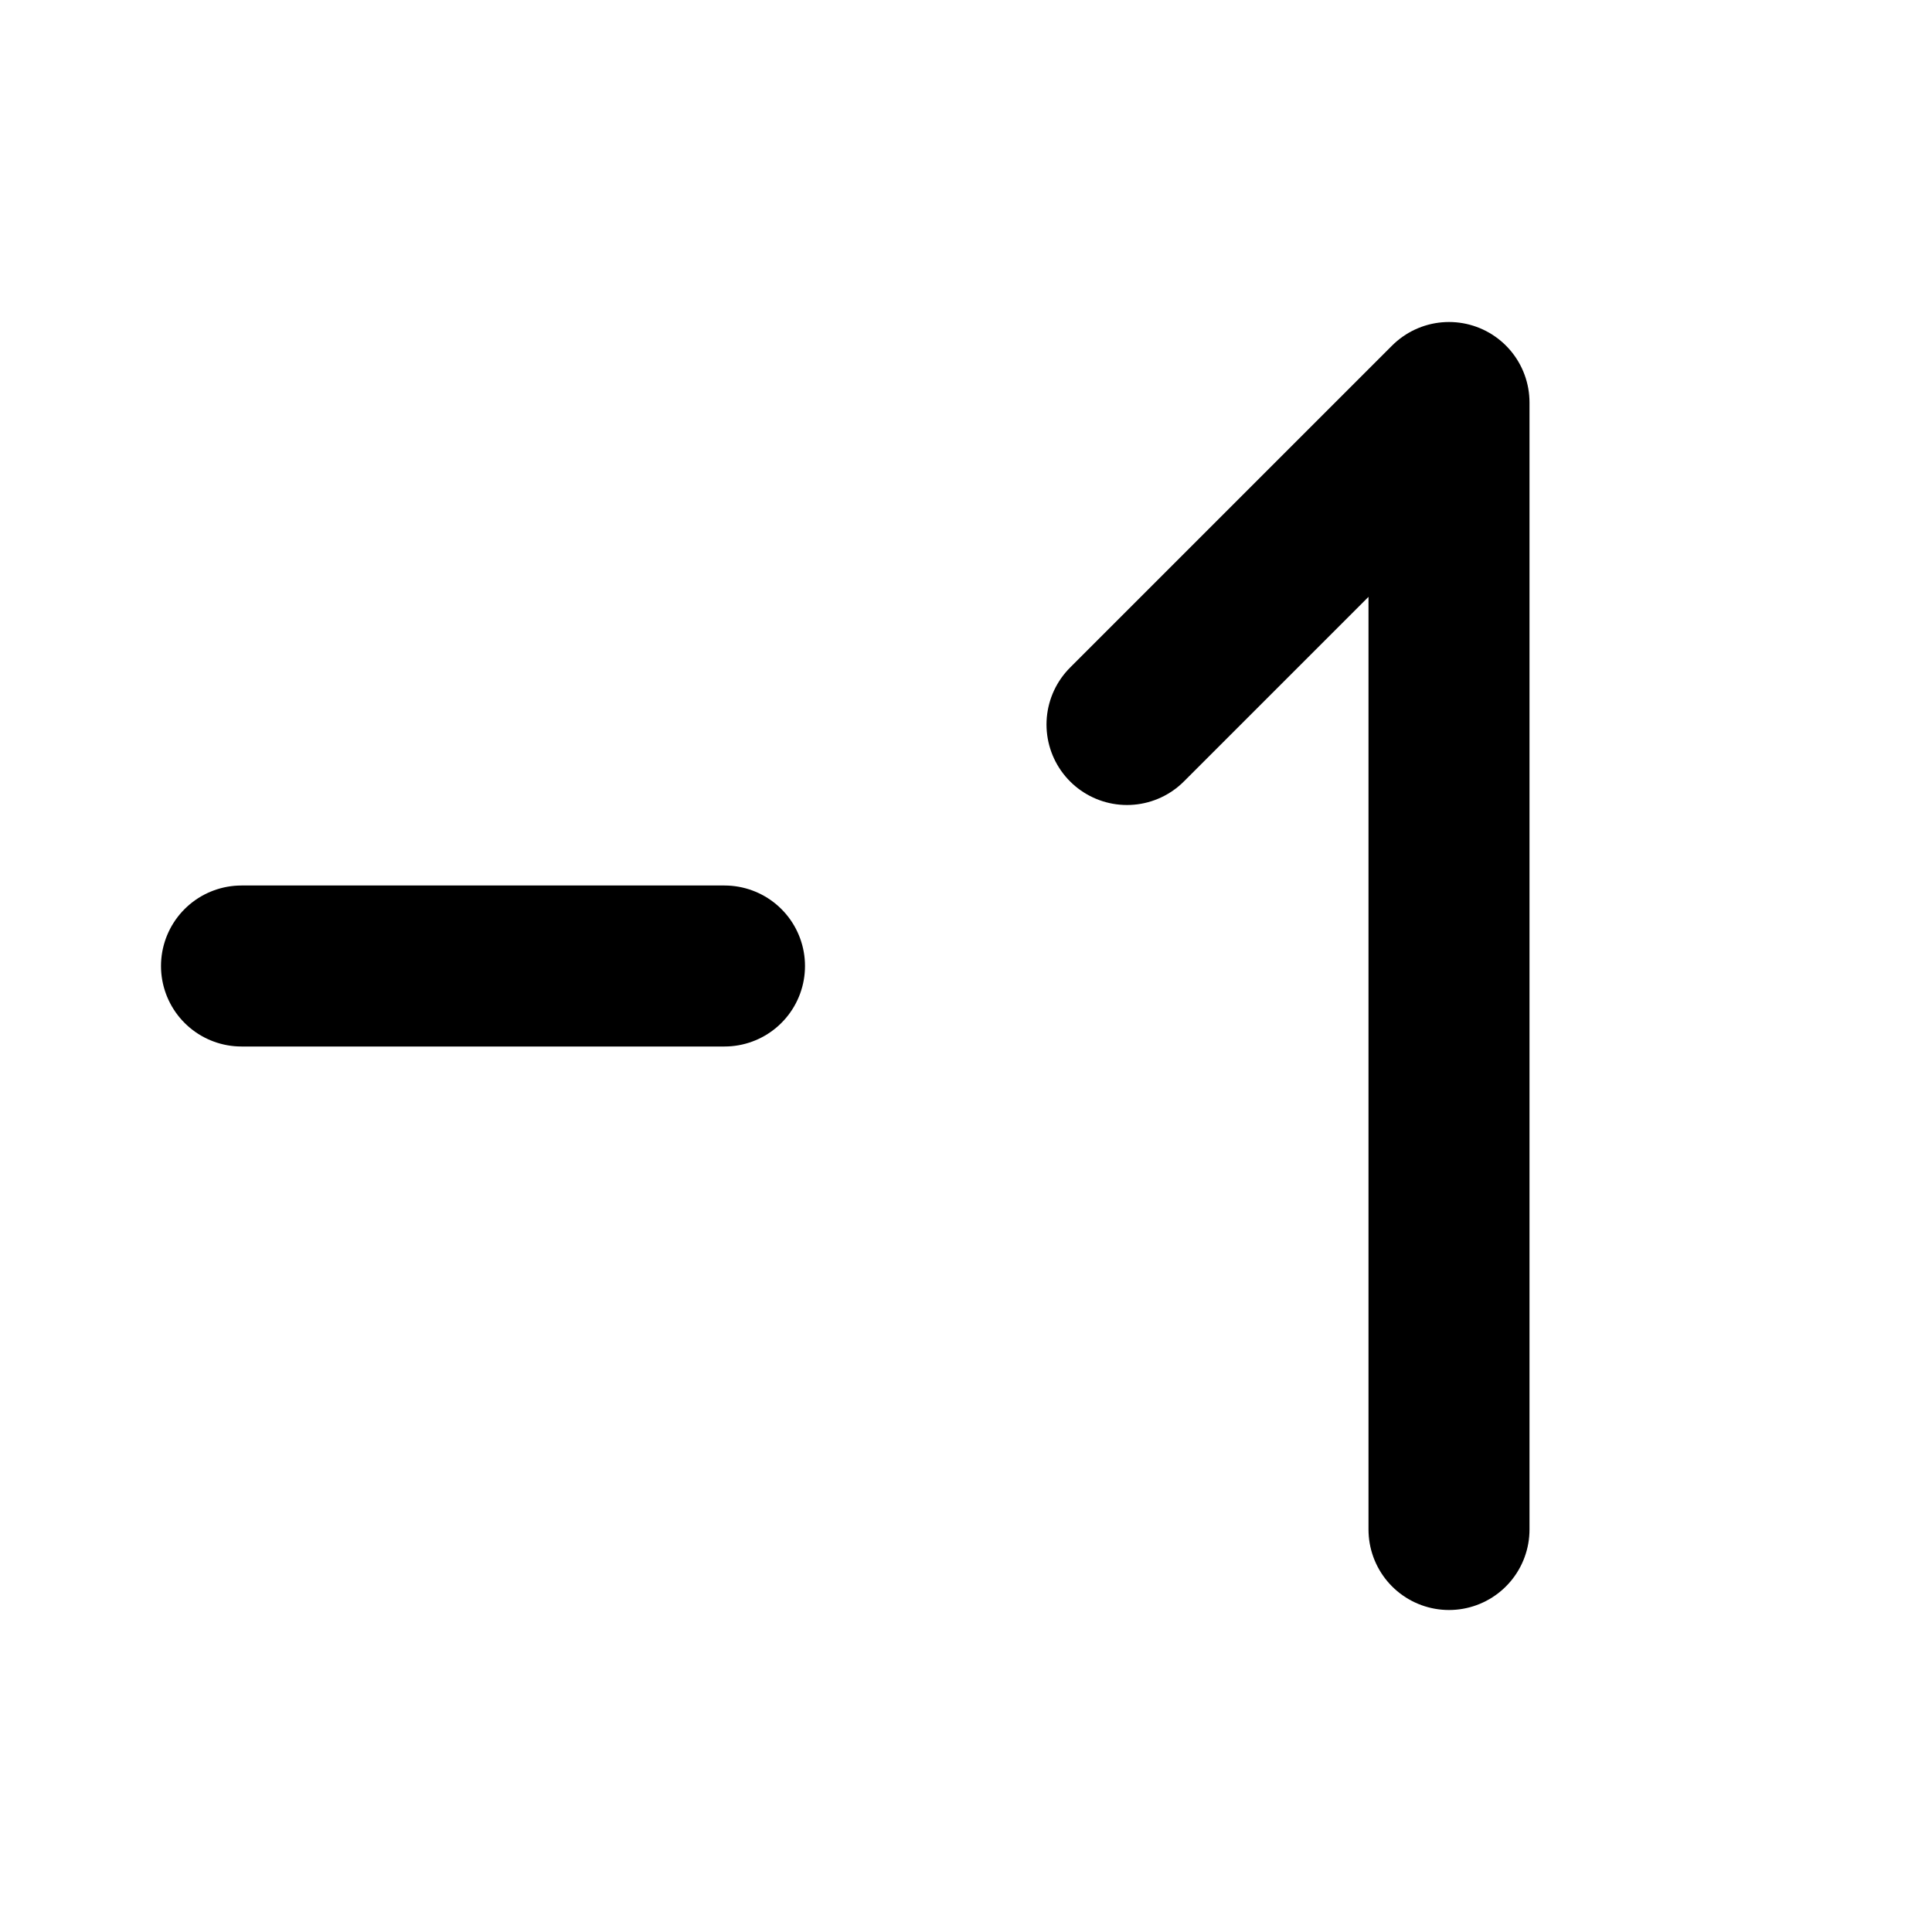
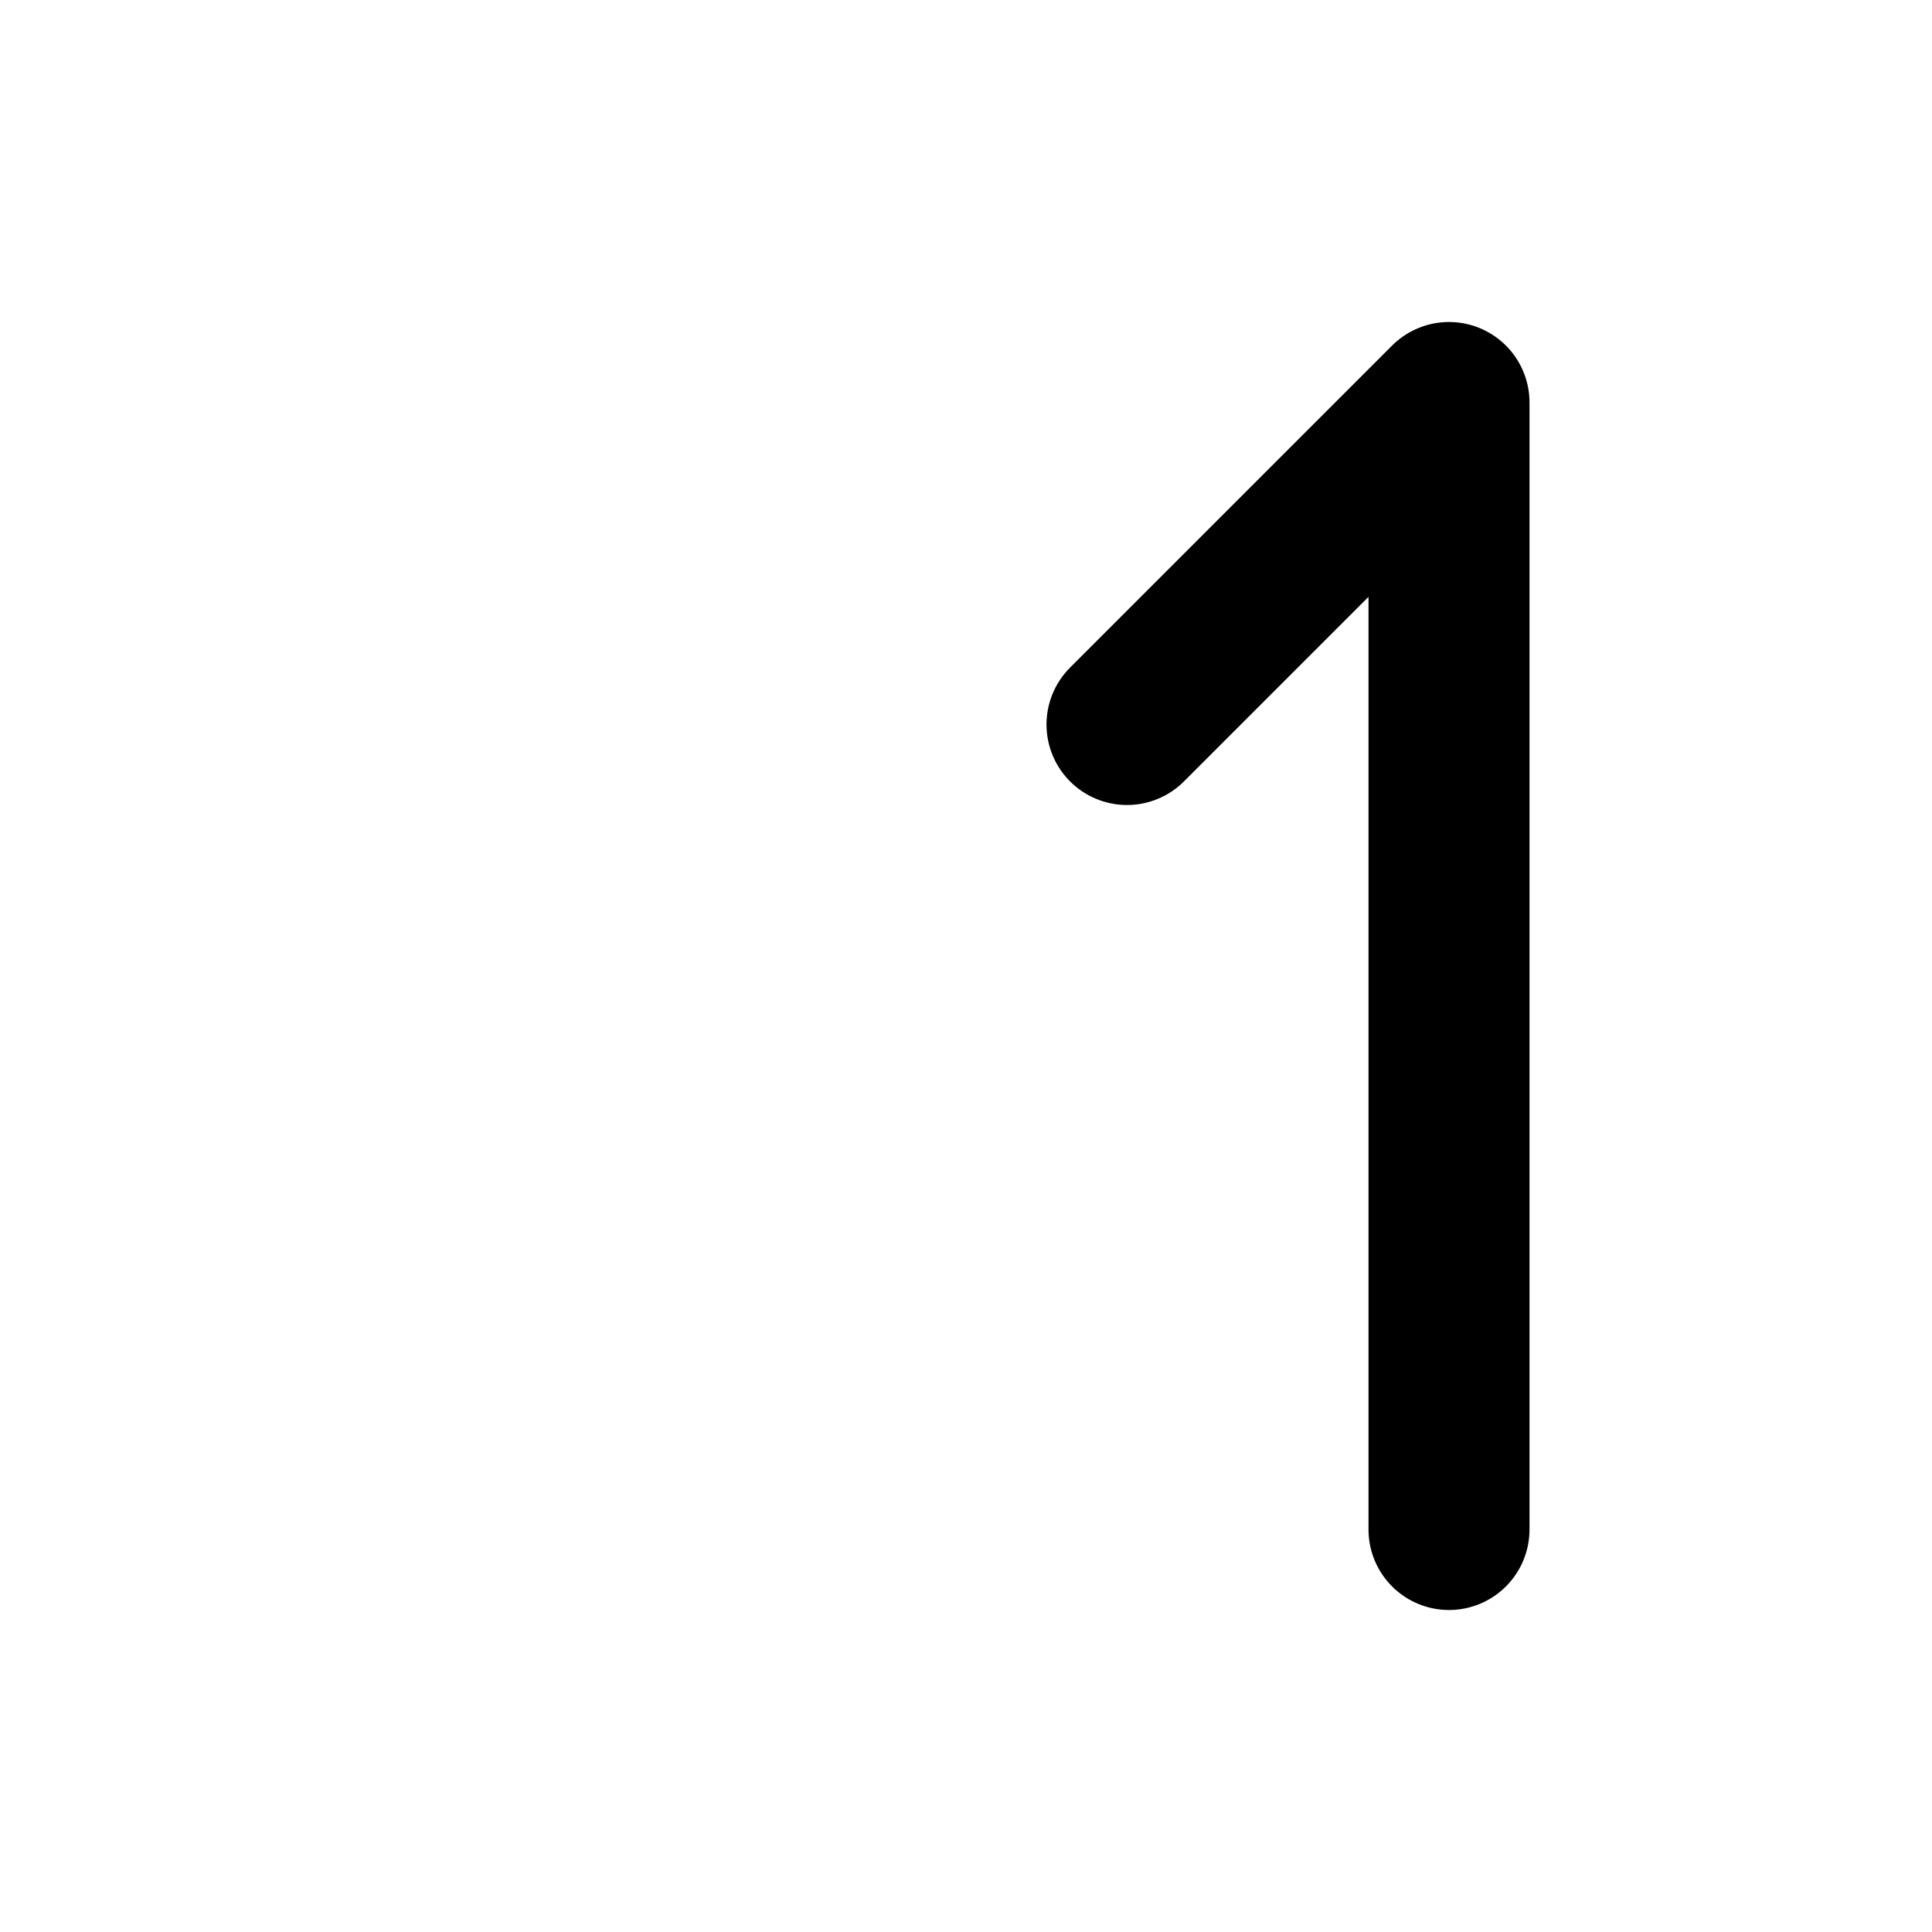
<svg xmlns="http://www.w3.org/2000/svg" width="24" height="24" viewBox="0 0 24 24" fill="none" stroke="currentColor" stroke-width="2" stroke-linecap="round" stroke-linejoin="round">
-   <path d="M3 12h6" />
  <path d="M18 19v-14l-4 4" />
</svg>